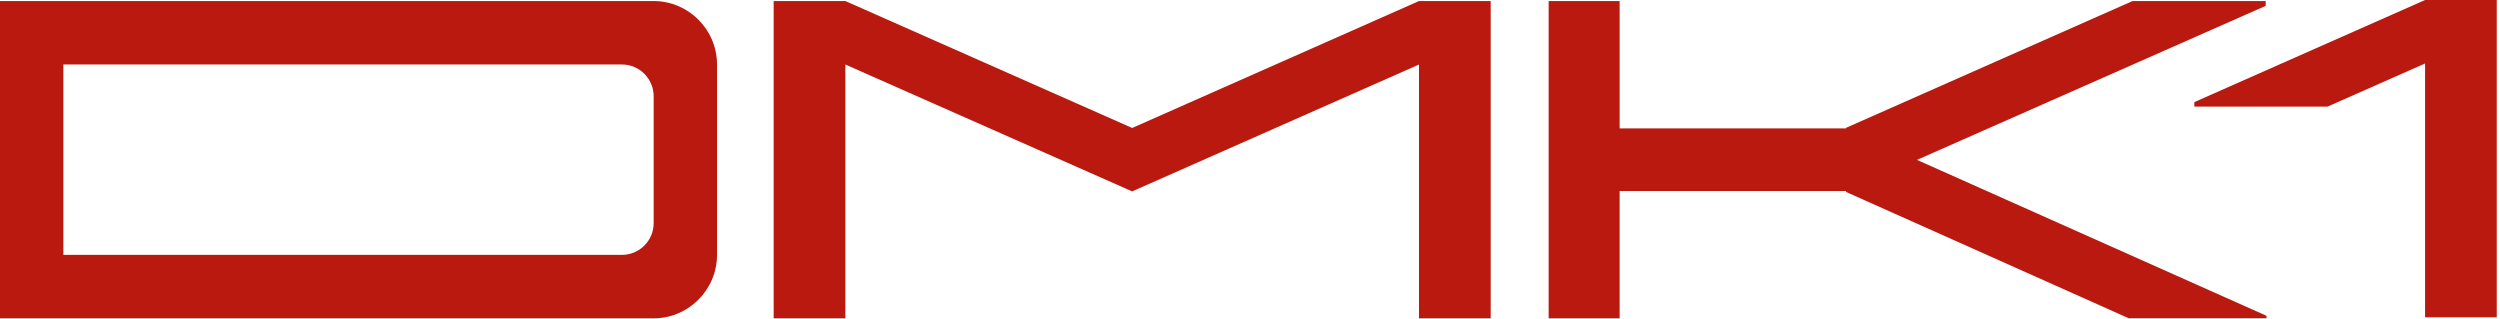
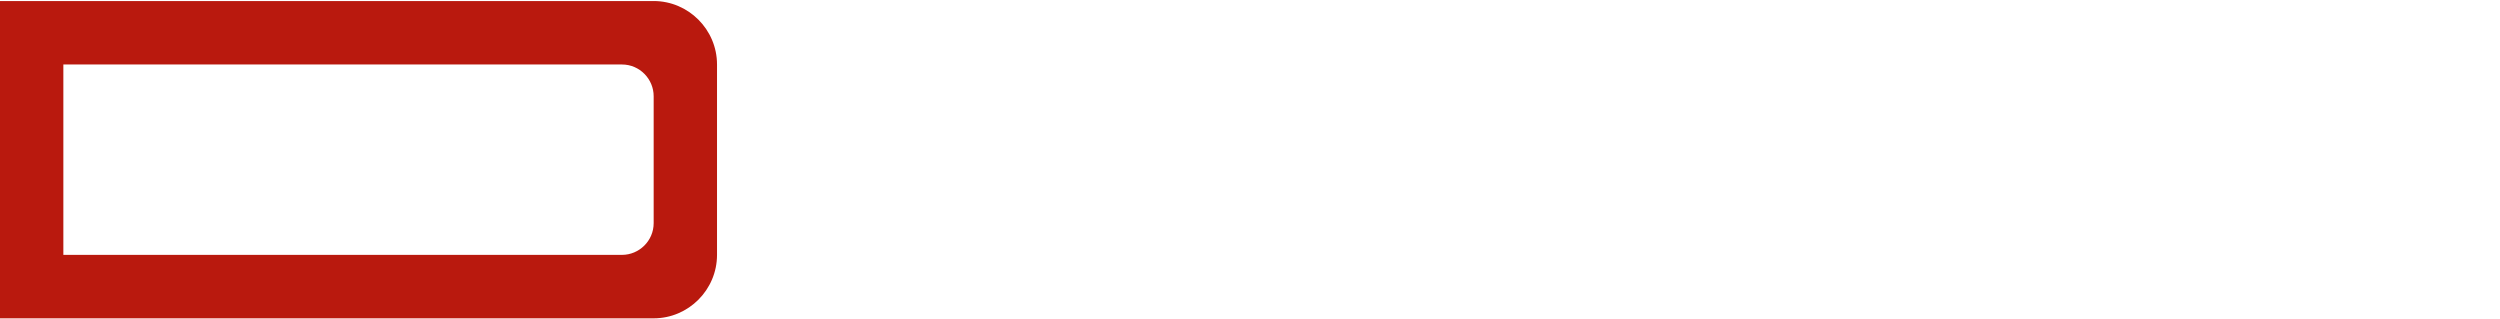
<svg xmlns="http://www.w3.org/2000/svg" version="1.1" id="svg182" width="251" height="32" viewBox="0 0 251 32">
  <defs id="defs186" />
  <g id="g188" transform="translate(25.337,2.988)">
-     <path id="path314" d="M 218.14 -2.988 L 194.972 7.264 L 194.972 7.715 L 208.347 7.715 L 218.14 3.383 L 218.14 28.867 L 225.337 28.867 L 225.337 -2.988 L 218.14 -2.988 z " style="fill:#b9190e;fill-opacity:1" />
-     <path d="M 117.131,-2.884 88.331,9.861 59.536,-2.884 H 52.339 V 28.972 h 7.197 V 3.489 L 88.331,16.227 117.131,3.489 V 28.972 h 7.197 V -2.884 Z" fill="#b9190e" id="path300" />
    <path fill-rule="evenodd" clip-rule="evenodd" d="m -25.337,-2.884 h 65.628 c 3.498,0 6.361,2.867 6.361,6.371 V 22.601 c 0,3.504 -2.862,6.371 -6.361,6.371 H -25.337 Z M 37.111,22.601 c 1.717,0 3.18,-1.402 3.18,-3.186 V 6.673 c 0,-1.72 -1.399,-3.186 -3.18,-3.186 H -18.976 V 22.601 Z" fill="#b9190e" id="path302" />
-     <path id="rect304" d="M 188.774,-2.885 160.013,9.842 v 0.059 H 137.274 V -2.883 h -7.127 V 9.901 16.188 28.973 h 7.127 V 16.188 h 22.738 v 0.025 0.072 l 28.376,12.681 h 13.832 V 28.719 L 167.128,13.065 202.138,-2.4 v -0.484 h -13.297 l -0.035,0.016 z" style="fill:#b9190e;fill-opacity:1" />
  </g>
</svg>